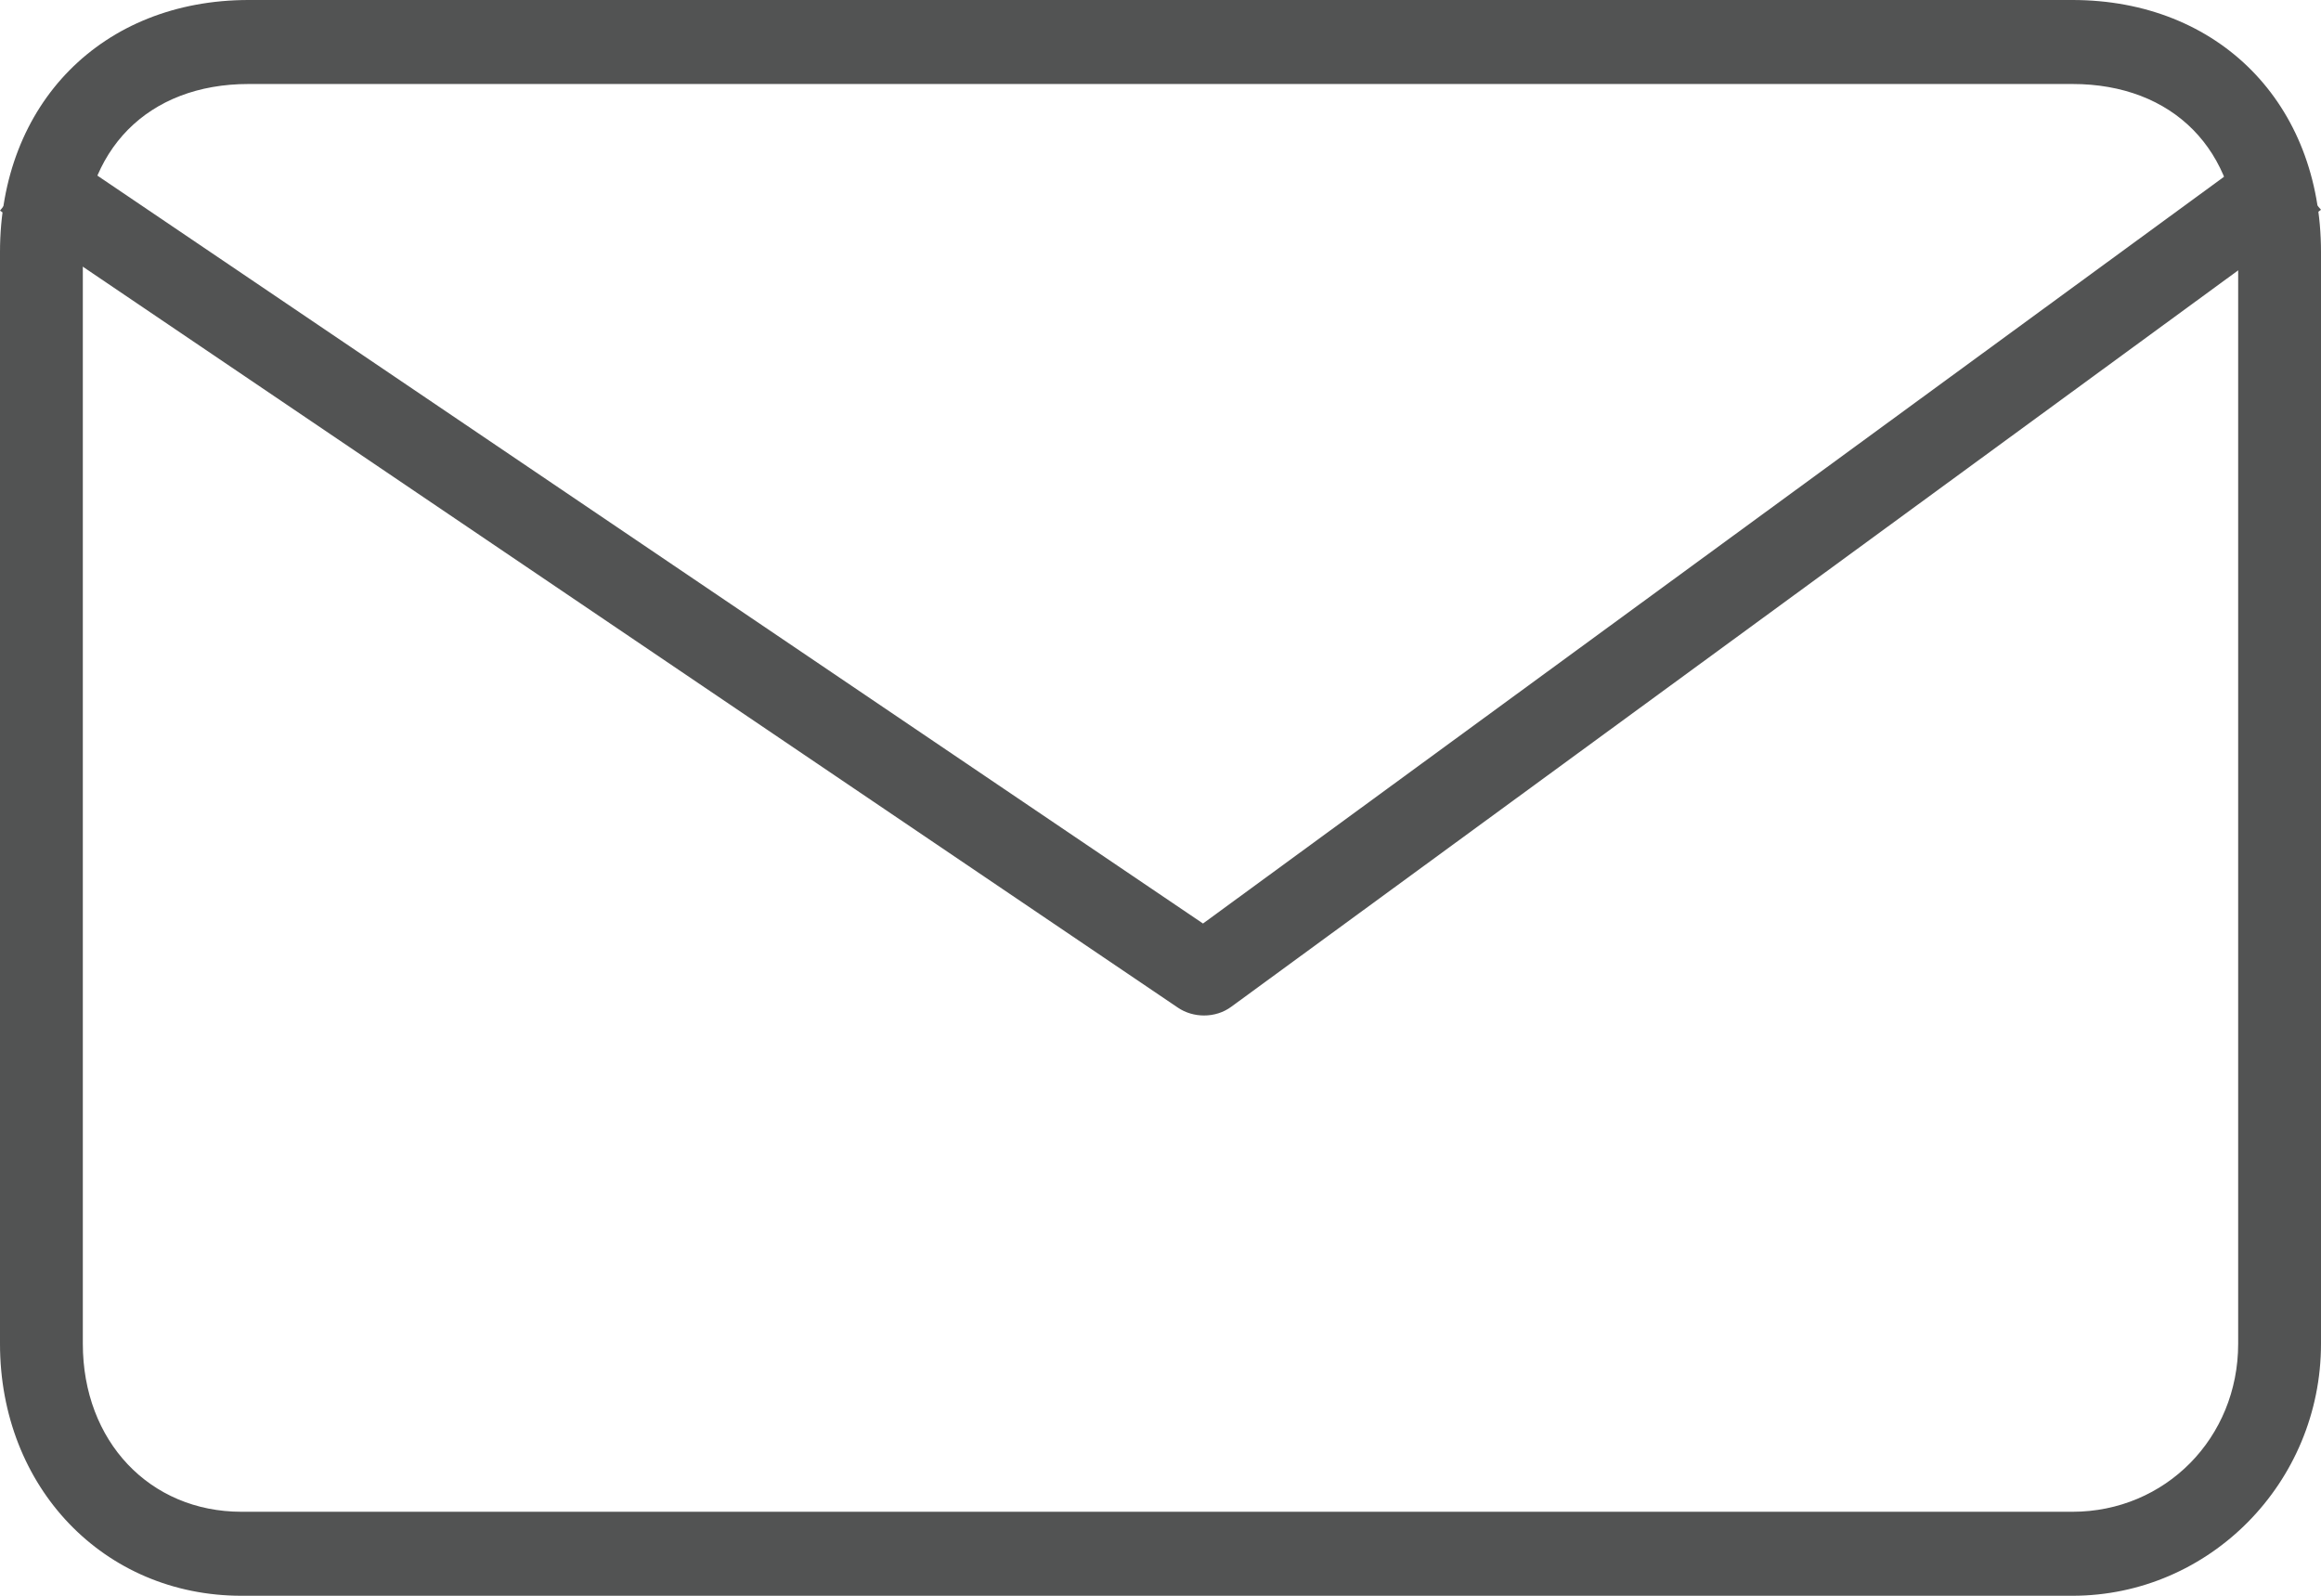
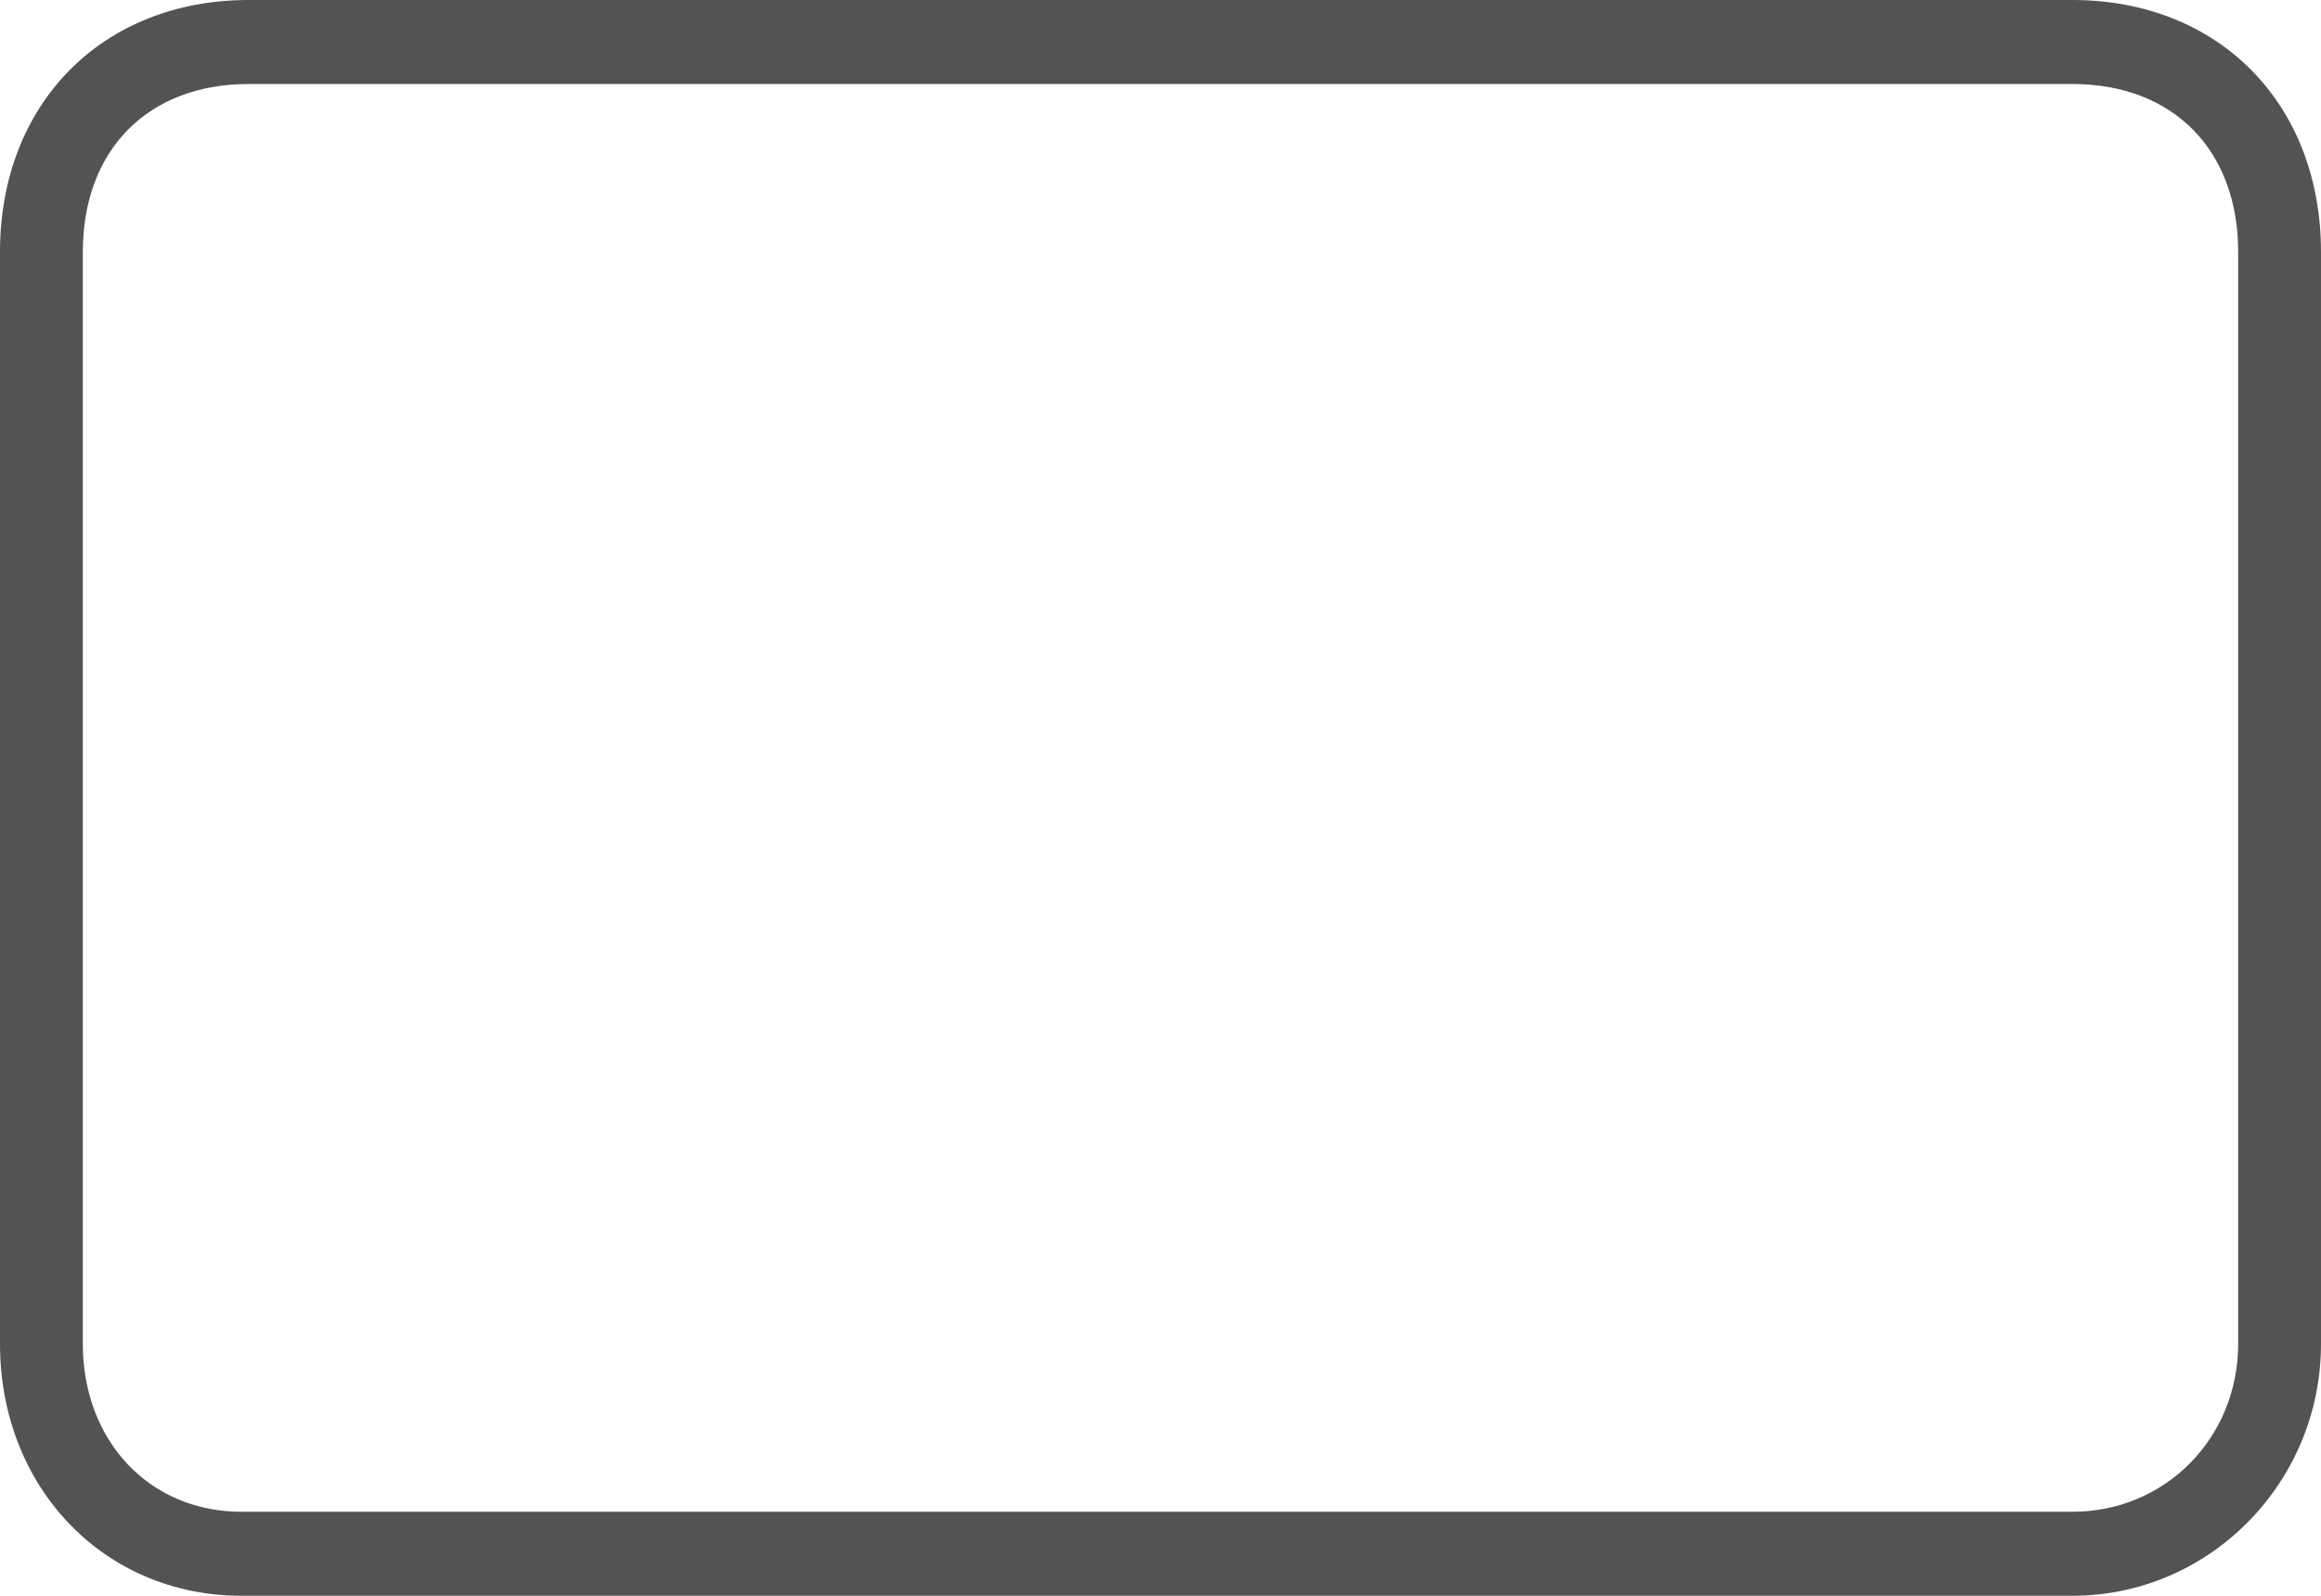
<svg xmlns="http://www.w3.org/2000/svg" width="16px" height="11px" viewBox="0 0 16 11" version="1.1">
  <title>Page 1</title>
  <desc>Created with Sketch.</desc>
  <defs />
  <g id="desktop" stroke="none" stroke-width="1" fill="none" fill-rule="evenodd">
    <g id="results" transform="translate(-784, -347)" fill="#525353">
      <g id="Group-12" transform="translate(784, 262)">
        <g id="Group-8" transform="translate(0, 75)">
          <g id="Page-1" transform="translate(0, 10)">
            <path d="M1.714,0.579 C1.02,0.579 0.571,1.033 0.571,1.737 L0.571,9.263 C0.571,9.934 1.031,10.421 1.665,10.421 L14.286,10.421 C14.927,10.421 15.429,9.912 15.429,9.263 L15.429,1.737 C15.429,1.033 14.98,0.579 14.286,0.579 L1.714,0.579 Z M14.286,11 L1.665,11 C0.716,11 0,10.253 0,9.263 L0,1.737 C0,0.714 0.705,0 1.714,0 L14.286,0 C15.295,0 16,0.714 16,1.737 L16,9.263 C16,10.221 15.231,11 14.286,11 Z" id="Fill-1" />
-             <path d="M8.3,7 C8.237,7 8.173,6.982 8.12,6.946 L0,1.452 L0.36,1 L8.293,6.366 L15.622,1.006 L16,1.446 L8.489,6.939 C8.434,6.98 8.367,7 8.3,7" id="Fill-3" />
          </g>
        </g>
      </g>
    </g>
  </g>
</svg>